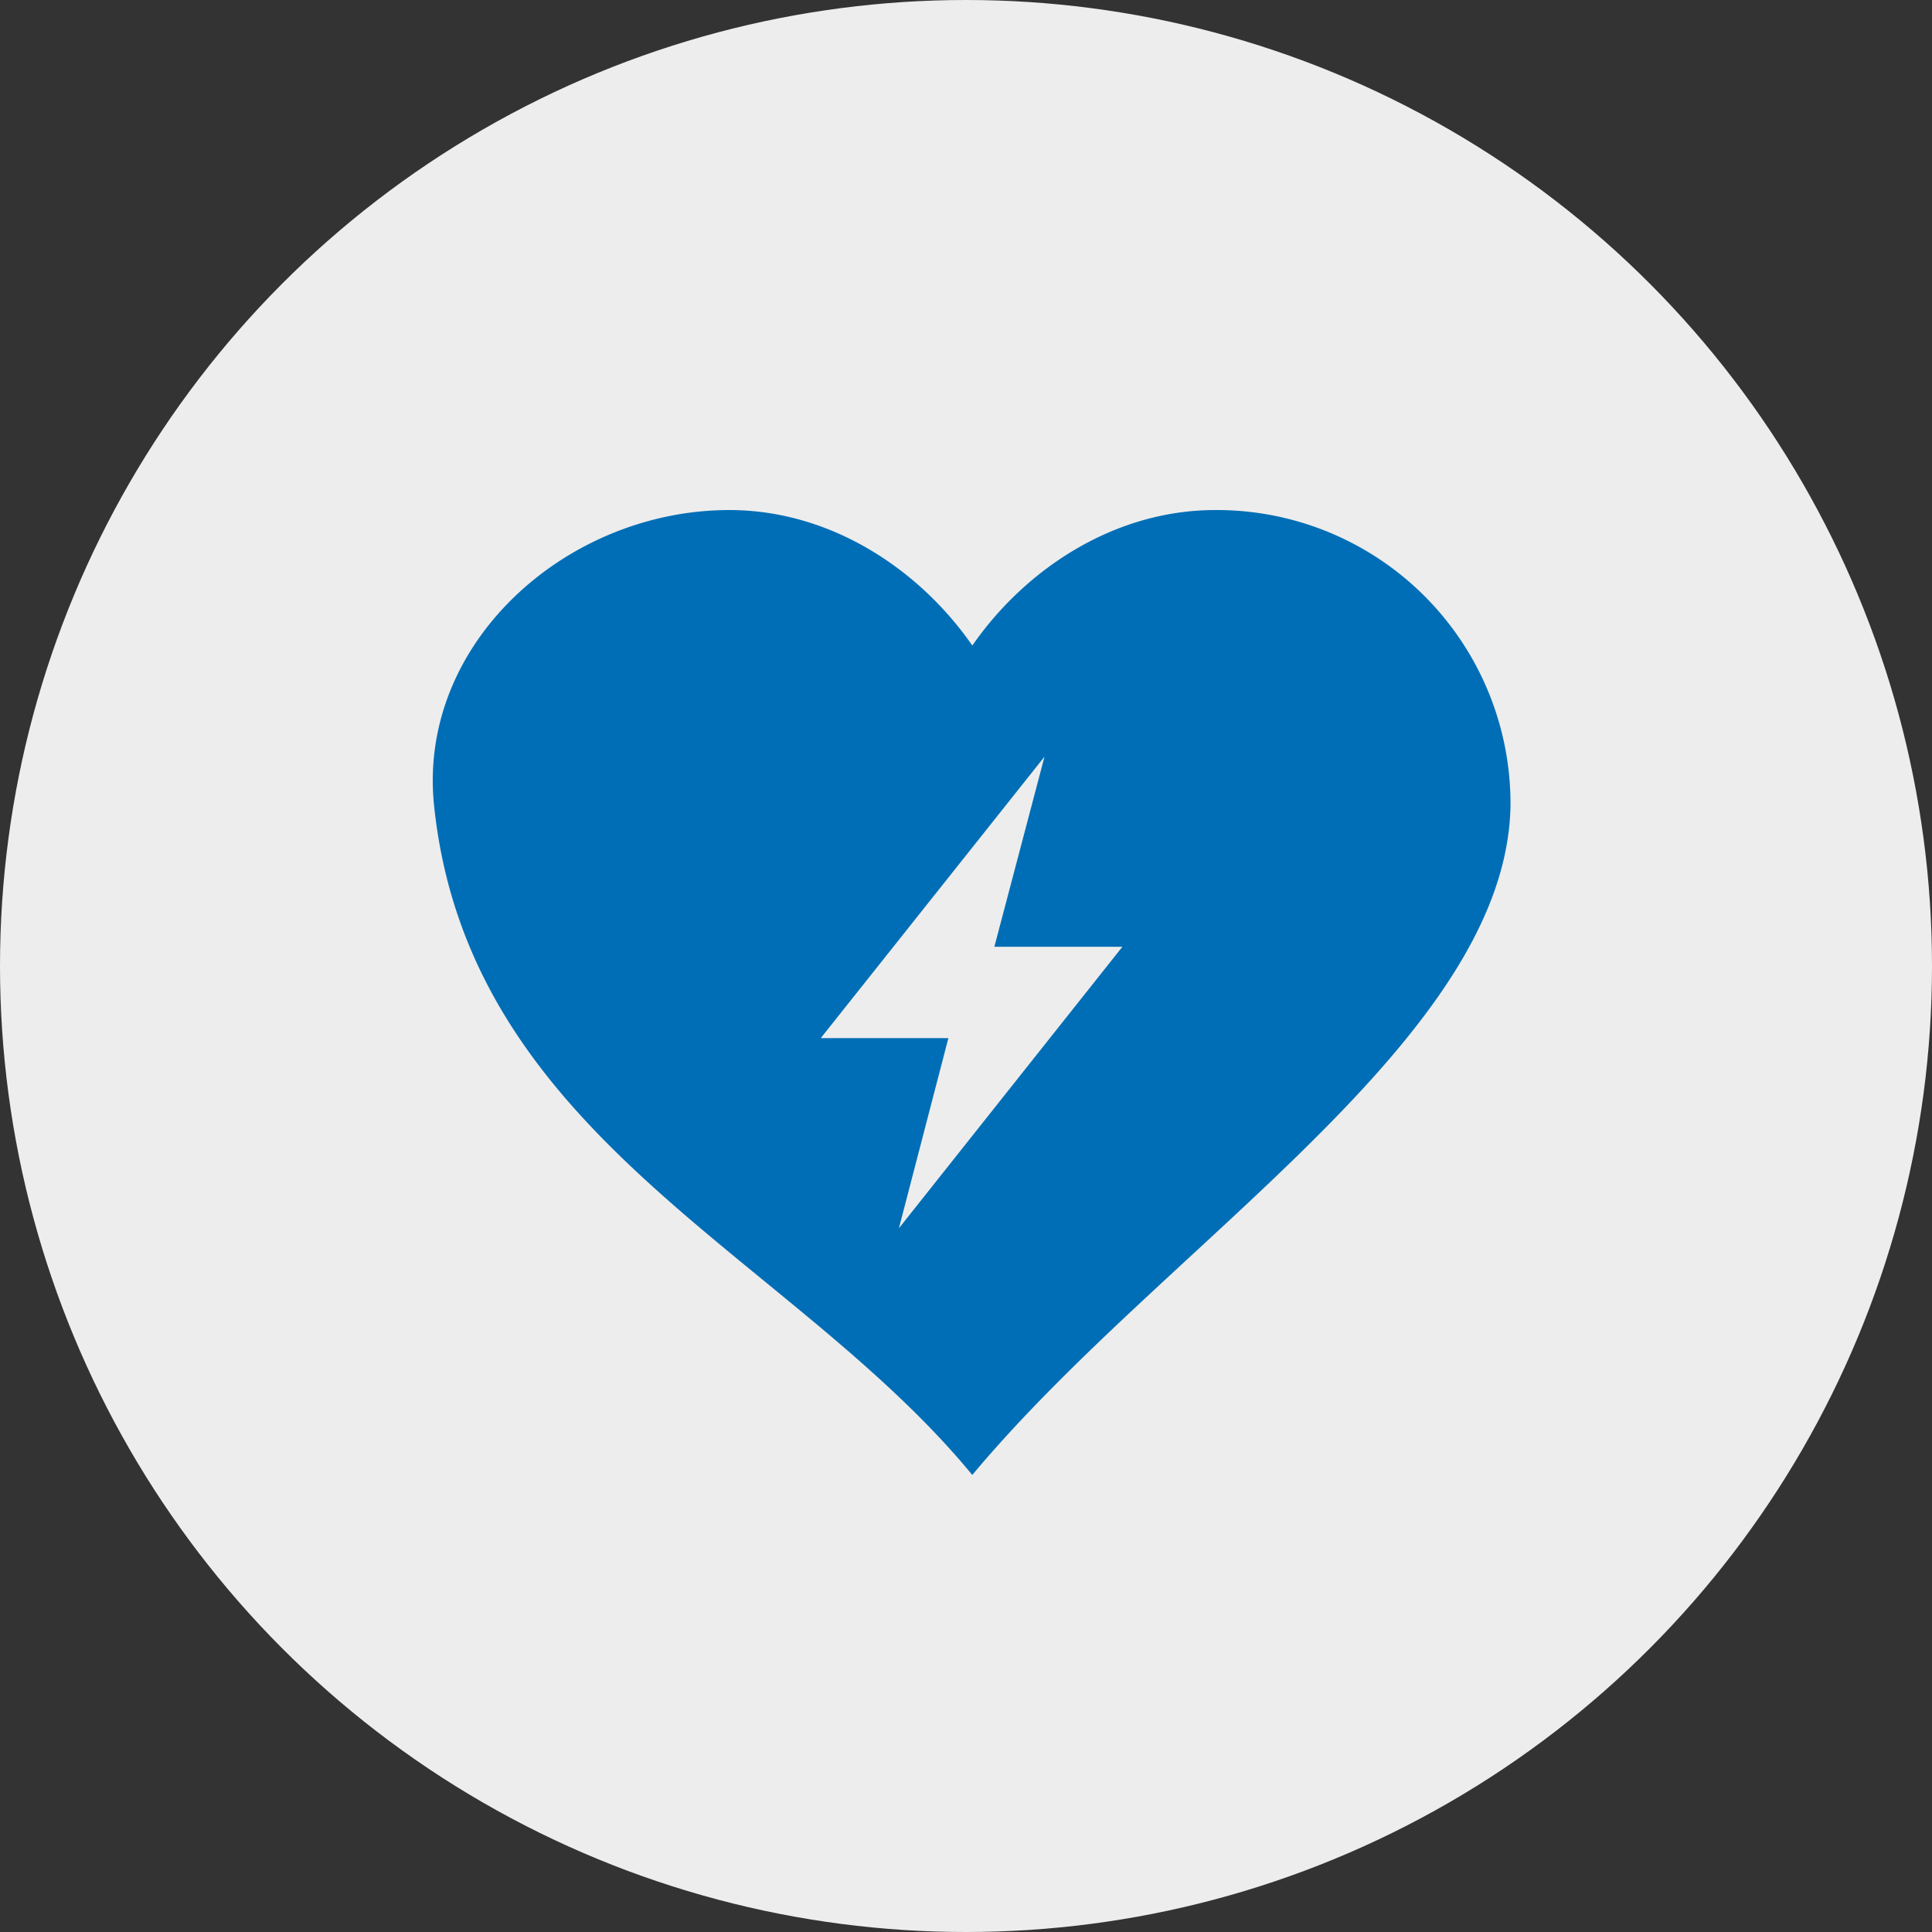
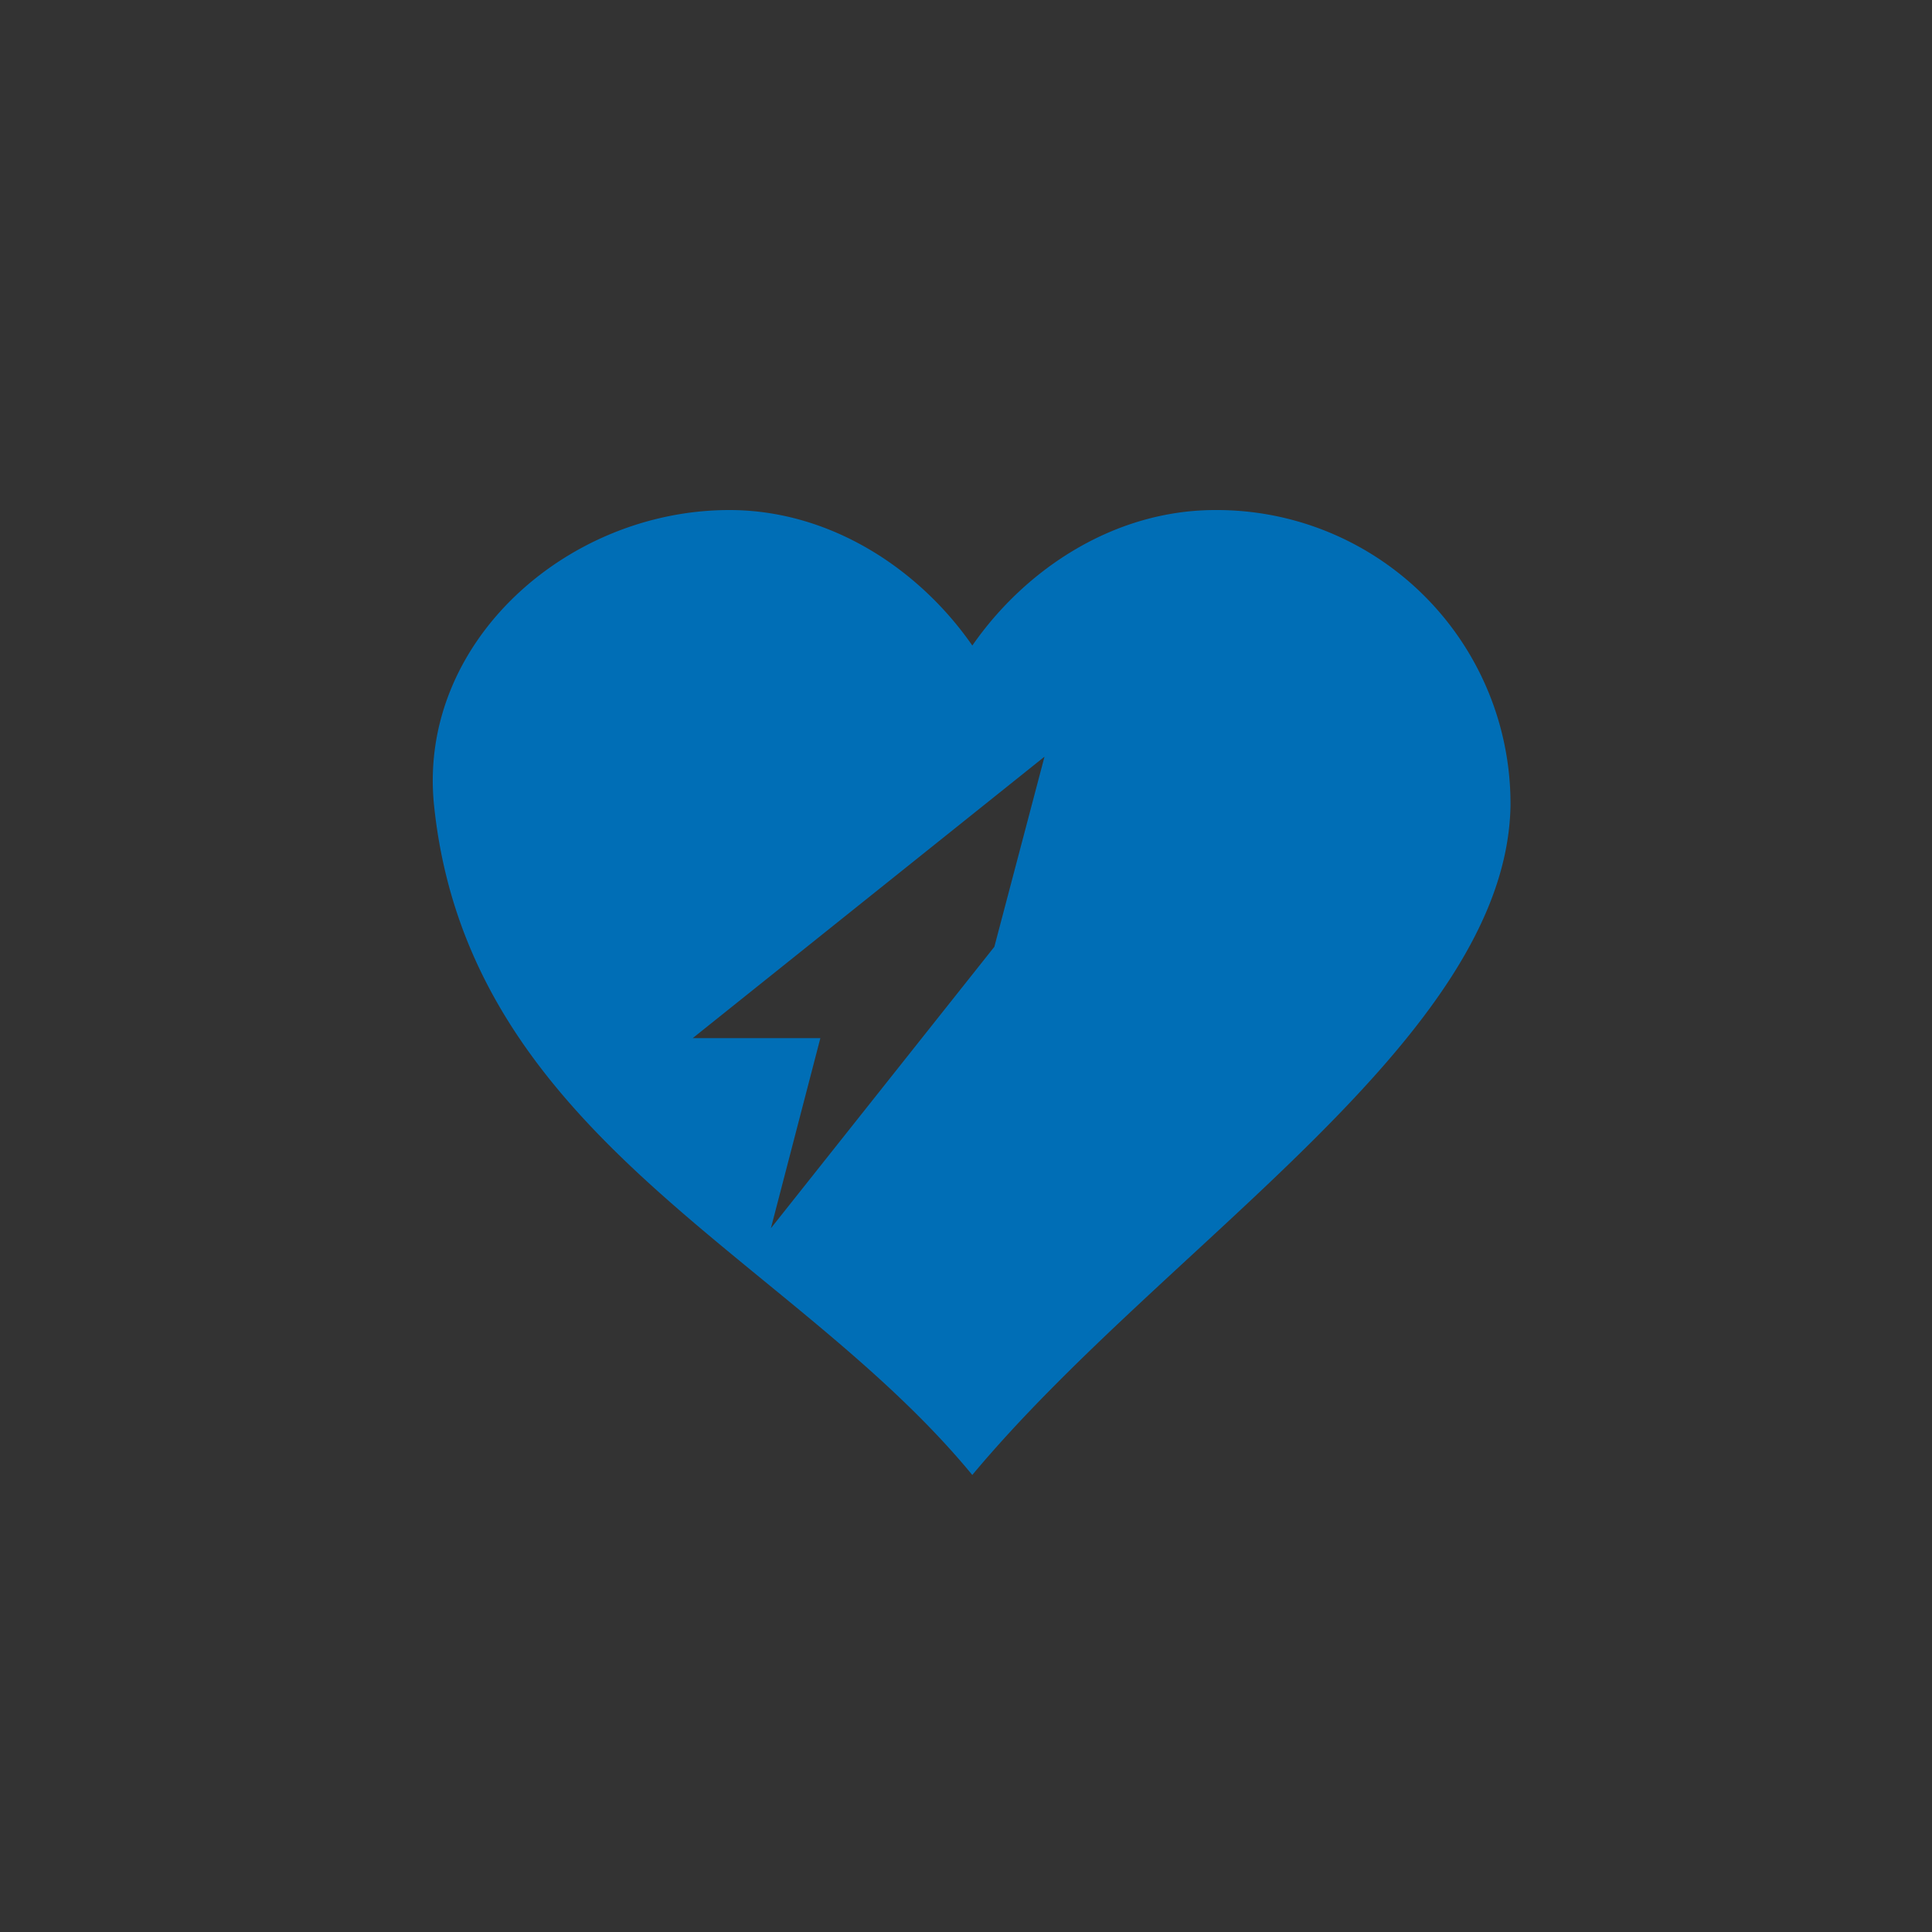
<svg xmlns="http://www.w3.org/2000/svg" width="125" height="125" viewBox="0 0 125 125">
  <rect x="0" y="0" width="125" height="125" fill="#333333" stroke="none" />
  <defs>
    <style>
      .cls-1 {
        fill: #ededed;
      }

      .cls-2 {
        fill: #006eb6;
        fill-rule: evenodd;
      }
    </style>
  </defs>
  <g id="Group_89" data-name="Group 89" transform="translate(-510 -1251)">
-     <circle id="Ellipse_16" data-name="Ellipse 16" class="cls-1" cx="62.5" cy="62.5" r="62.5" transform="translate(510 1251)" />
-     <path id="Path_144" data-name="Path 144" class="cls-2" d="M117.273,54.426c-10.556,0-20.2,8.631-19.105,19.13,2.25,21.541,23.079,29.031,34.822,43.3,12.443-14.913,34.553-28.2,34.822-43.3a19,19,0,0,0-19.105-19.13c-6.511,0-12.264,3.794-15.715,8.766-3.451-4.972-9.205-8.766-15.716-8.766Zm20.389,15.957-3.245,12.3H142.7l-14.457,18.21,3.2-12.3h-8.258Z" transform="translate(439.917 1229.574)" />
+     <path id="Path_144" data-name="Path 144" class="cls-2" d="M117.273,54.426c-10.556,0-20.2,8.631-19.105,19.13,2.25,21.541,23.079,29.031,34.822,43.3,12.443-14.913,34.553-28.2,34.822-43.3a19,19,0,0,0-19.105-19.13c-6.511,0-12.264,3.794-15.715,8.766-3.451-4.972-9.205-8.766-15.716-8.766Zm20.389,15.957-3.245,12.3l-14.457,18.21,3.2-12.3h-8.258Z" transform="translate(439.917 1229.574)" />
  </g>
</svg>